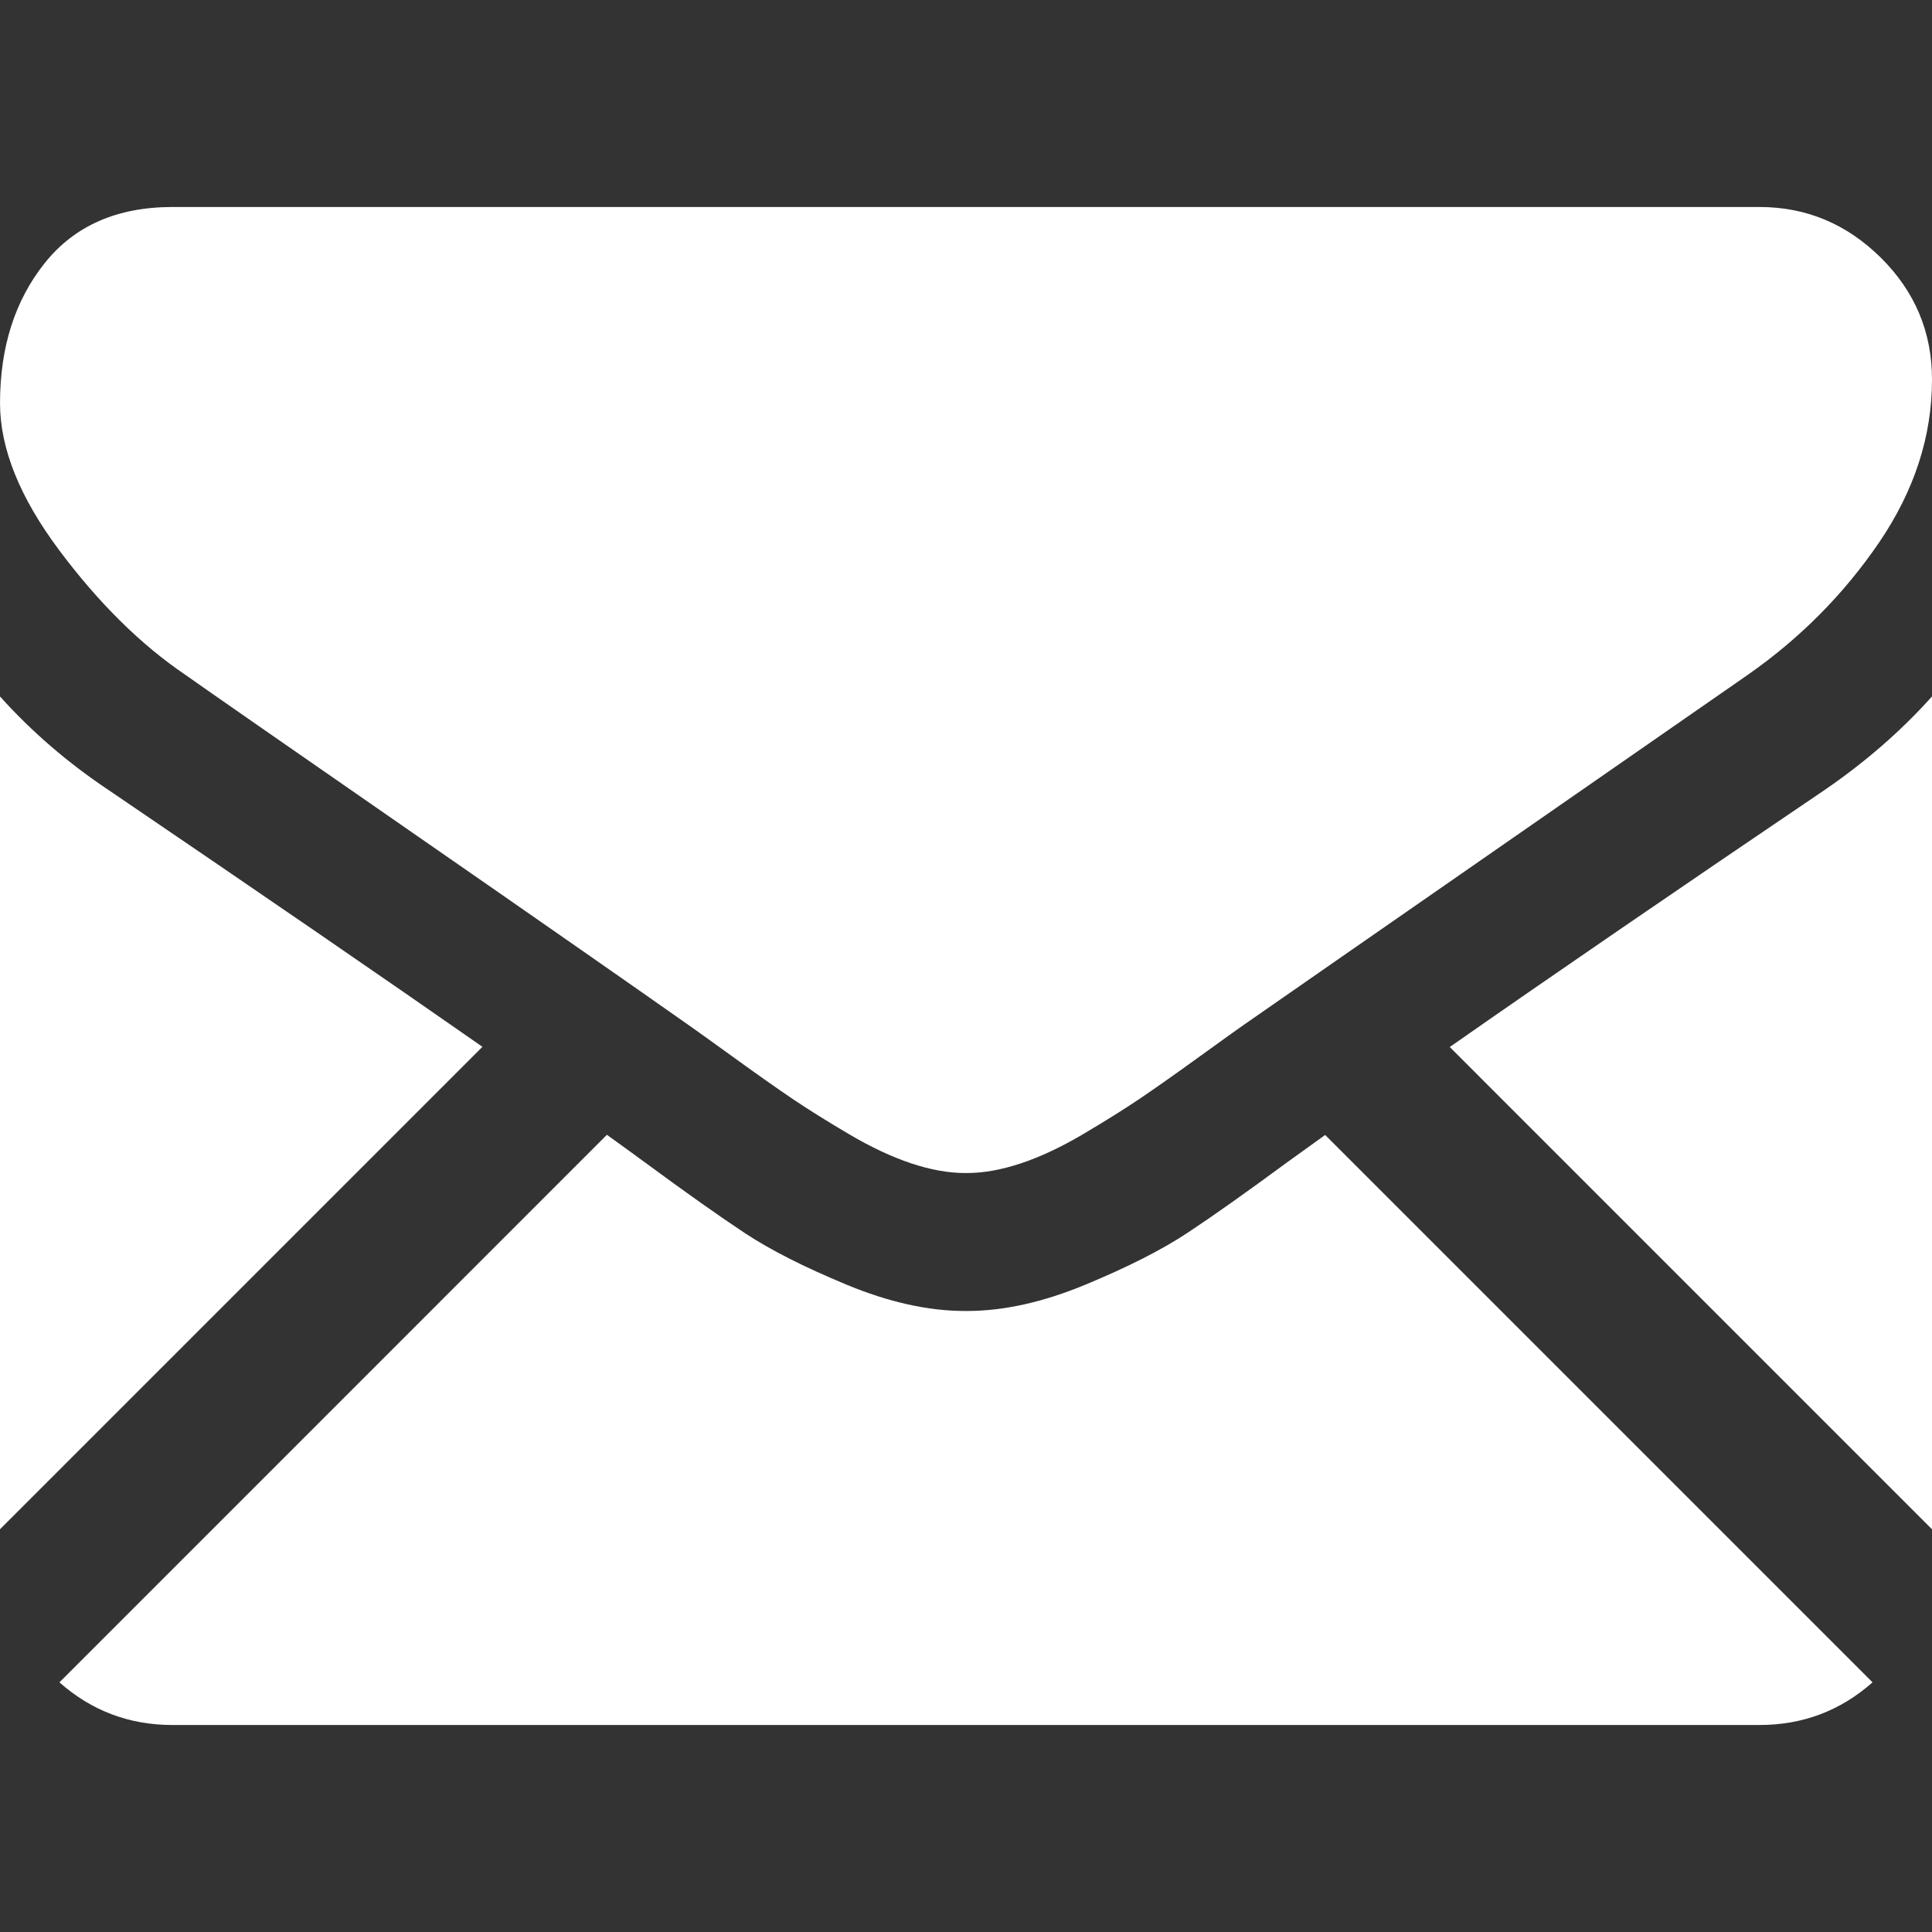
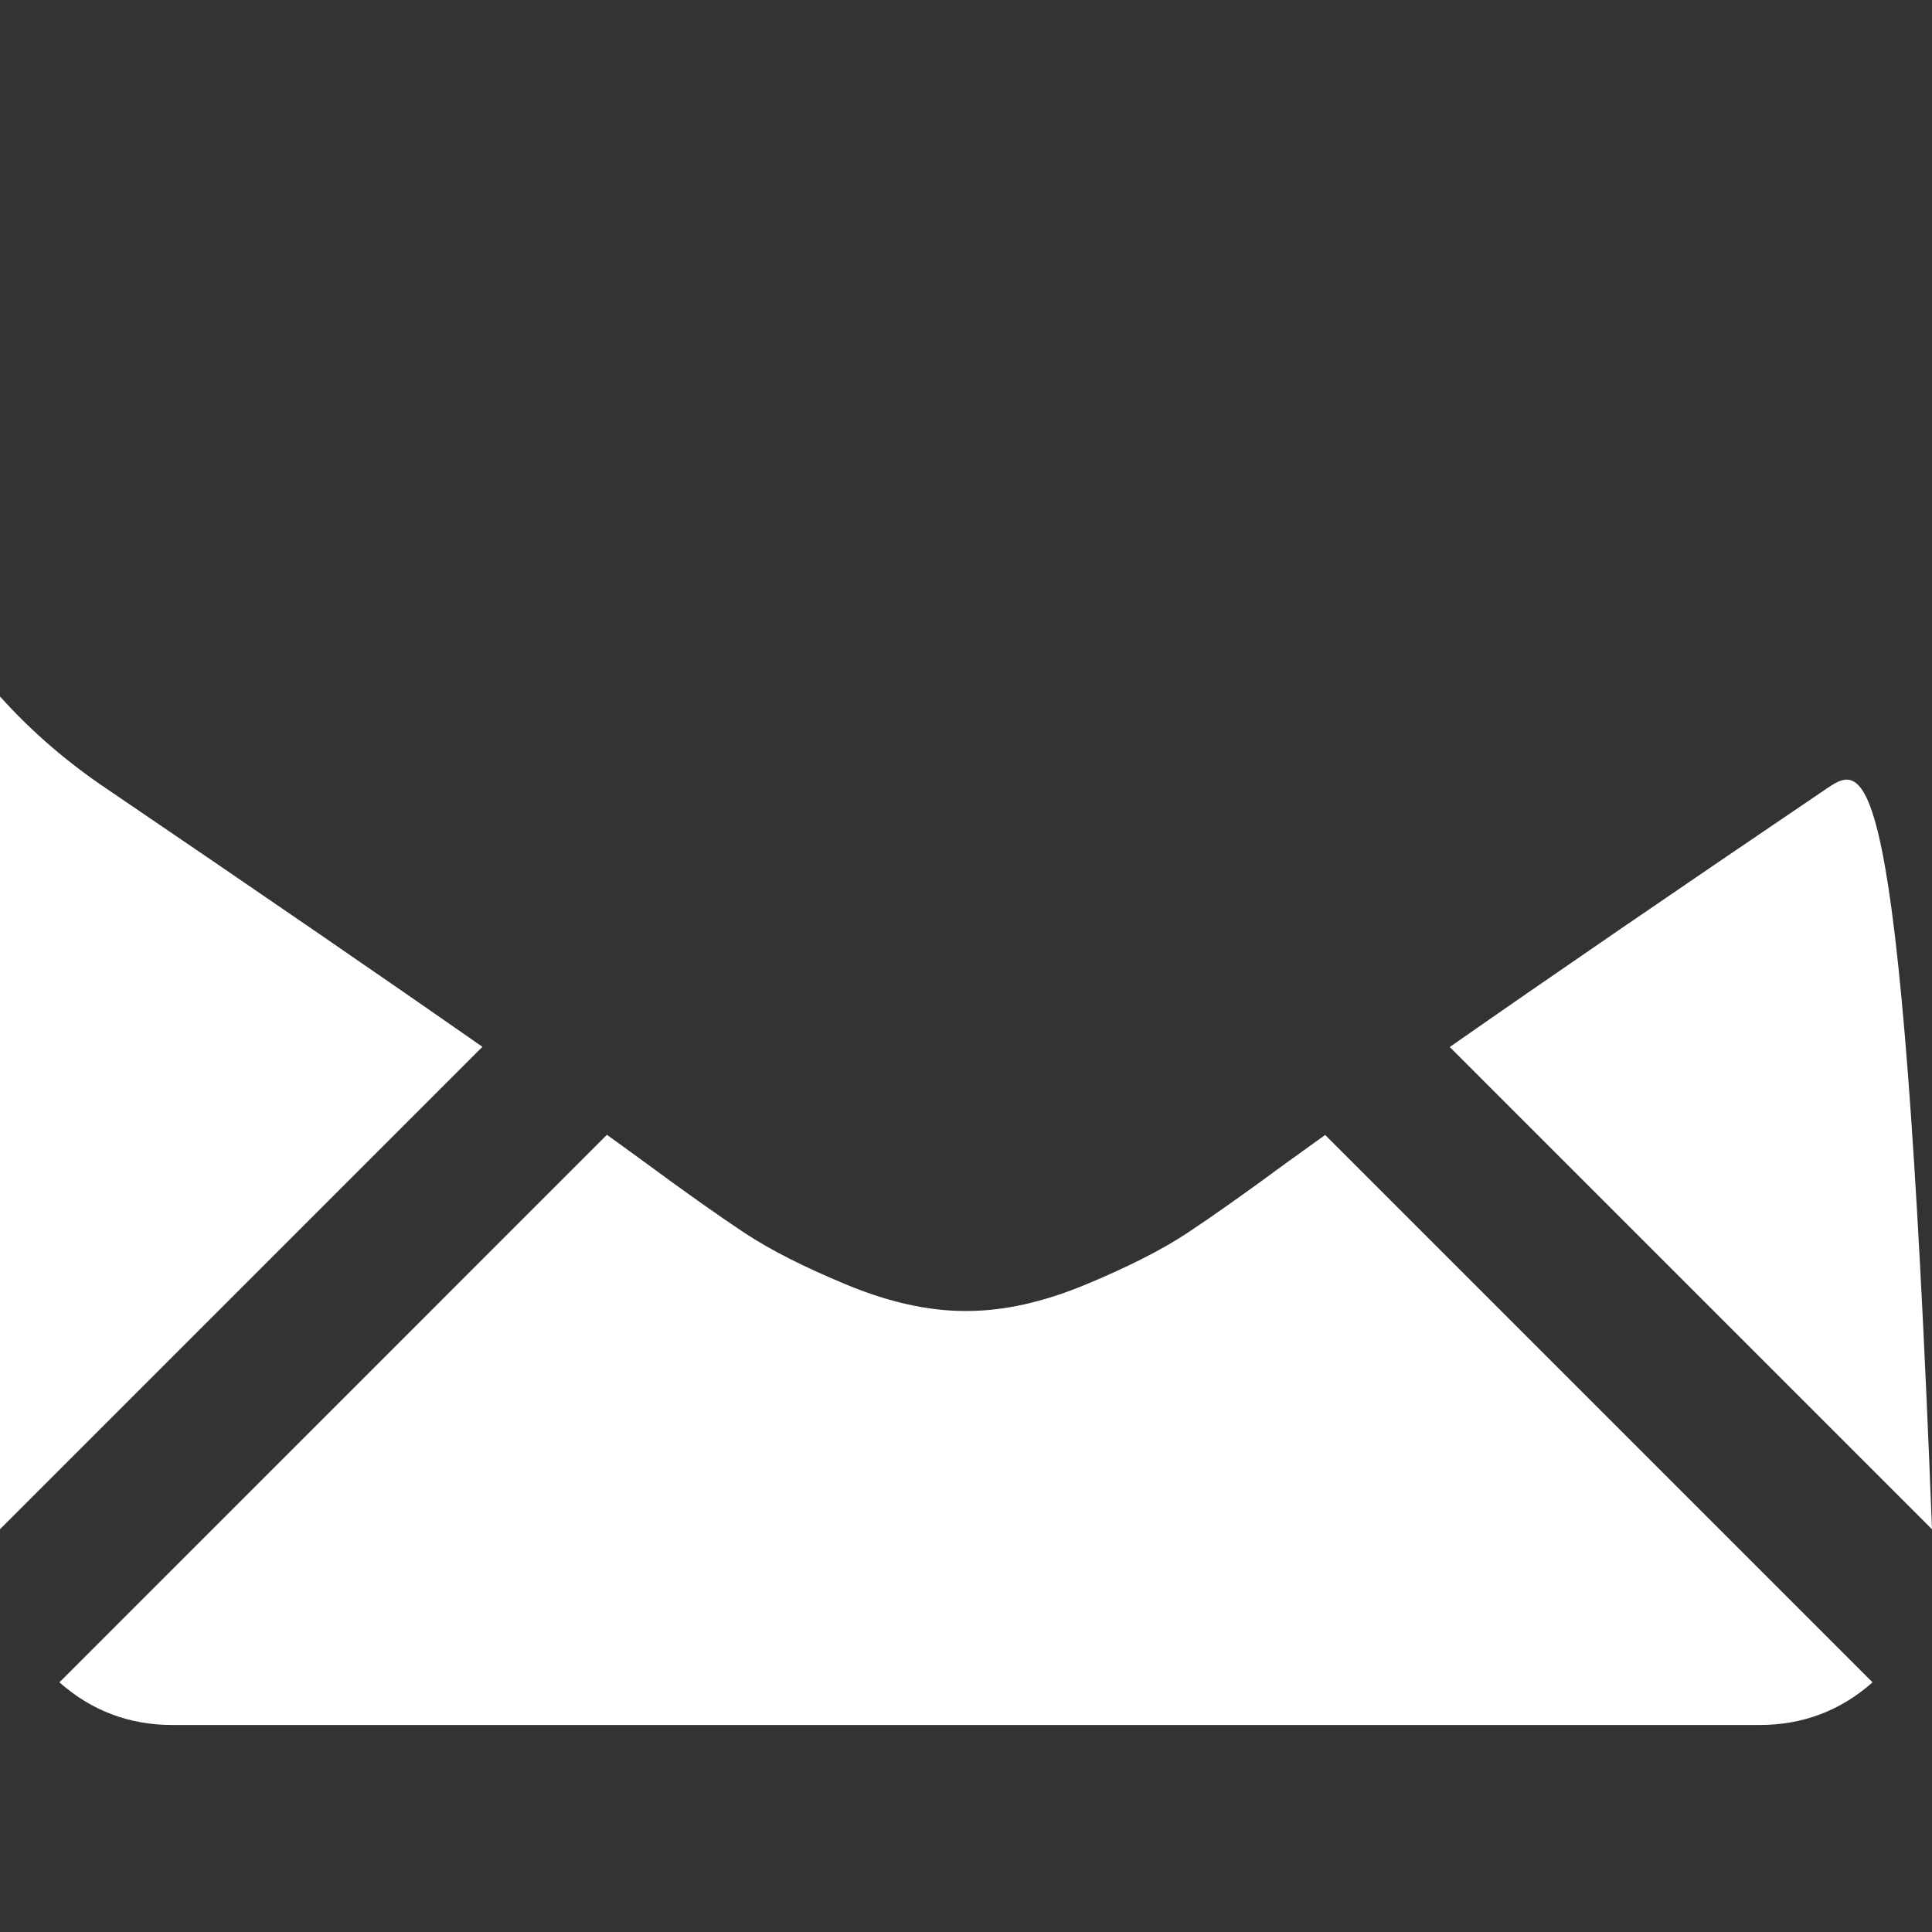
<svg xmlns="http://www.w3.org/2000/svg" version="1.1" id="Capa_1" x="0px" y="0px" width="550.795px" height="550.795px" viewBox="0 0 550.795 550.795" enable-background="new 0 0 550.795 550.795" xml:space="preserve">
  <rect x="0" y="0" width="550.795" height="550.795" fill="#333333" stroke="none" />
  <g>
    <g>
      <path fill="#FFFFFF" d="M501.613,491.781c12.381,0,23.108-4.088,32.229-12.16L377.793,323.567    c-3.744,2.682-7.373,5.287-10.802,7.768c-11.678,8.604-21.155,15.316-28.435,20.129c-7.276,4.822-16.959,9.736-29.045,14.755    c-12.094,5.023-23.36,7.528-33.813,7.528h-0.307h-0.306c-10.453,0-21.72-2.503-33.813-7.528    c-12.093-5.019-21.774-9.934-29.045-14.755c-7.276-4.813-16.75-11.524-28.434-20.129c-3.256-2.389-6.867-5.006-10.771-7.811    L16.946,479.621c9.119,8.072,19.854,12.16,32.234,12.16H501.613z" />
      <path fill="#FFFFFF" d="M31.047,225.299C19.37,217.514,9.015,208.598,0,198.555V435.98l137.541-137.542    C110.025,279.229,74.572,254.877,31.047,225.299z" />
-       <path fill="#FFFFFF" d="M520.059,225.299c-41.864,28.336-77.446,52.729-106.75,73.195l137.486,137.491V198.555    C541.979,208.396,531.736,217.306,520.059,225.299z" />
-       <path fill="#FFFFFF" d="M501.613,59.013H49.181c-15.784,0-27.919,5.33-36.42,15.979C4.253,85.646,0.006,98.97,0.006,114.948    c0,12.907,5.636,26.893,16.903,41.959c11.267,15.062,23.256,26.892,35.961,35.496c6.965,4.922,27.969,19.523,63.012,43.802    c18.917,13.108,35.368,24.534,49.505,34.395c12.05,8.396,22.442,15.667,31.022,21.701c0.984,0.69,2.533,1.8,4.59,3.269    c2.215,1.593,5.018,3.611,8.476,6.107c6.659,4.816,12.191,8.709,16.597,11.684c4.4,2.976,9.731,6.298,15.985,9.988    c6.249,3.685,12.144,6.455,17.675,8.299c5.533,1.842,10.655,2.767,15.367,2.767h0.306h0.307c4.711,0,9.834-0.925,15.368-2.767    c5.53-1.844,11.419-4.607,17.674-8.299c6.248-3.69,11.571-7.021,15.985-9.988c4.406-2.975,9.938-6.865,16.599-11.684    c3.45-2.496,6.254-4.517,8.469-6.103c2.058-1.477,3.604-2.576,4.597-3.273c6.685-4.651,17.101-11.892,31.104-21.616    c25.481-17.705,63.01-43.764,112.741-78.281c14.957-10.446,27.453-23.054,37.496-37.803c10.024-14.749,15.052-30.22,15.052-46.408    c0-13.524-4.873-25.098-14.599-34.736C526.461,63.829,514.932,59.013,501.613,59.013z" />
+       <path fill="#FFFFFF" d="M520.059,225.299c-41.864,28.336-77.446,52.729-106.75,73.195l137.486,137.491C541.979,208.396,531.736,217.306,520.059,225.299z" />
    </g>
  </g>
</svg>